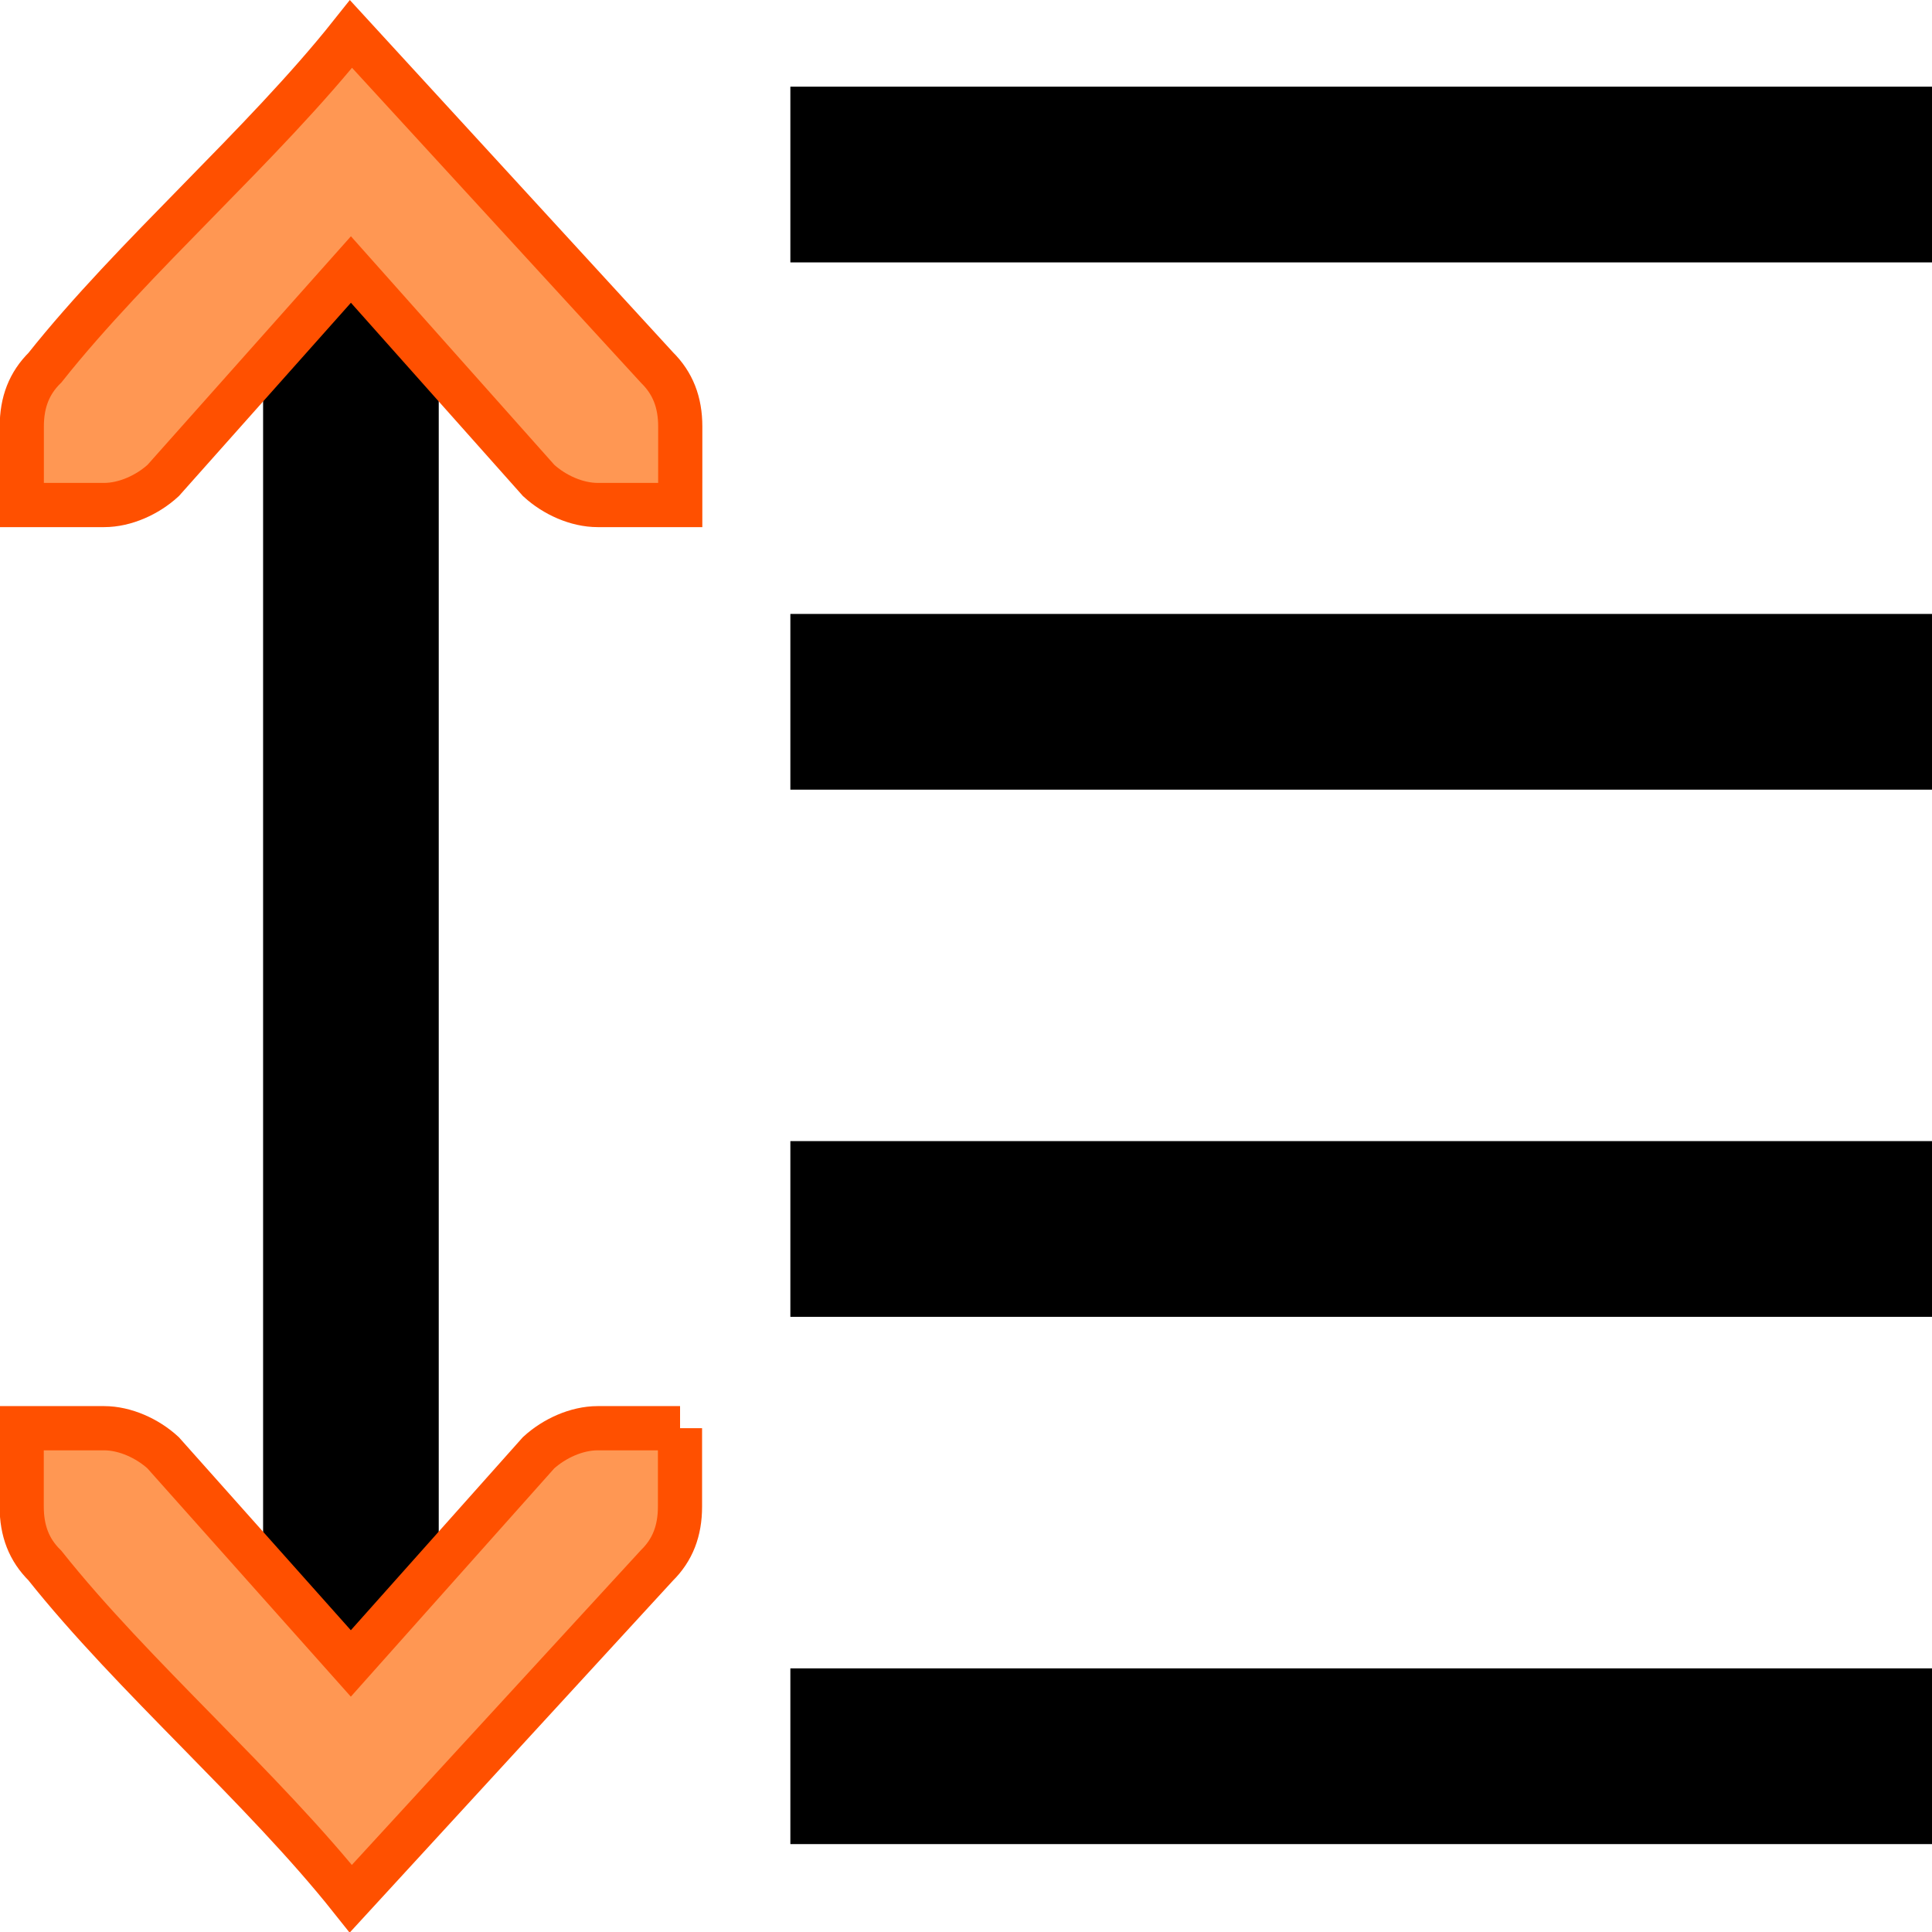
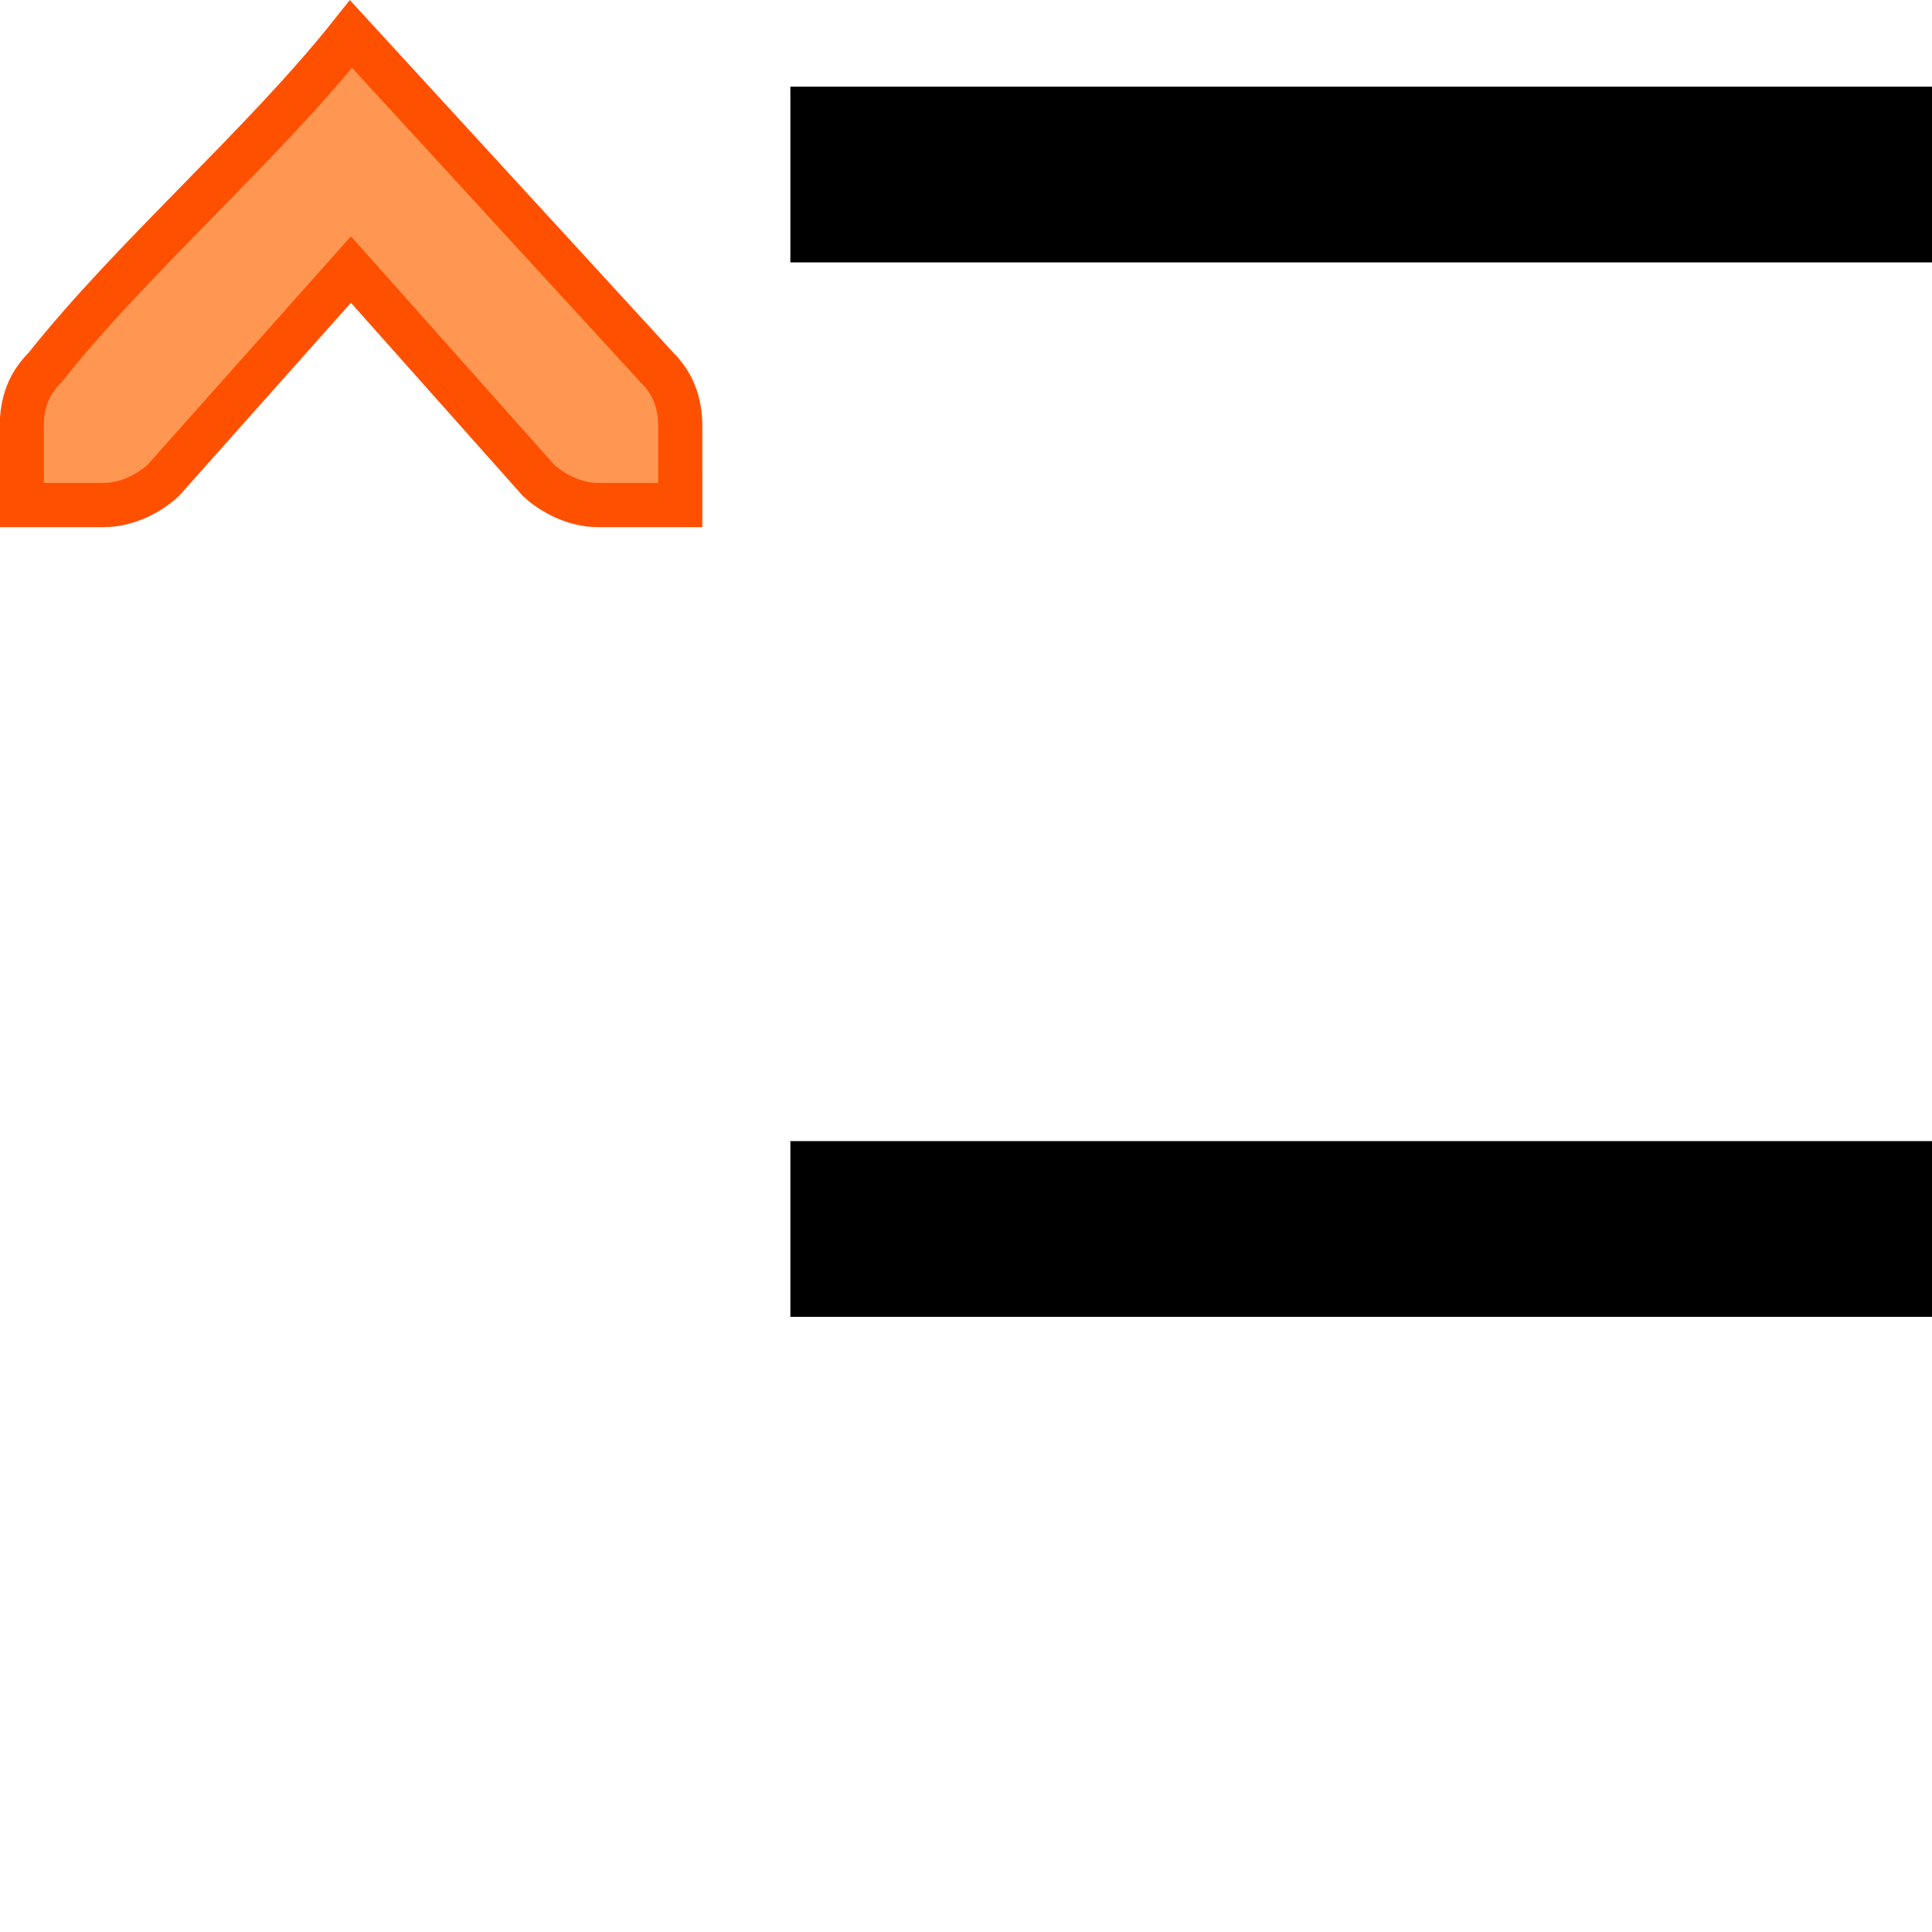
<svg xmlns="http://www.w3.org/2000/svg" xmlns:ns1="http://www.inkscape.org/namespaces/inkscape" xmlns:ns2="http://sodipodi.sourceforge.net/DTD/sodipodi-0.dtd" width="22" height="22" viewBox="0 0 22 22" id="svg30571" version="1.1" ns1:version="0.91+devel r" ns2:docname="gimp-line-spacing.svg" ns1:export-filename="/home/klaus/Bilder/icons/gimp-icons/Nostrification/Default/texttool/gimp-line-spacing.png" ns1:export-xdpi="90" ns1:export-ydpi="90">
  <defs id="defs30573" />
  <ns2:namedview id="base" pagecolor="#ffffff" bordercolor="#666666" borderopacity="1.0" ns1:pageopacity="0.0" ns1:pageshadow="2" ns1:zoom="27.965452" ns1:cx="4.9987385" ns1:cy="10.325737" ns1:document-units="px" ns1:current-layer="layer1" showgrid="true" units="px" ns1:snap-page="true" ns1:snap-bbox="true" ns1:bbox-paths="true" ns1:bbox-nodes="true" ns1:snap-bbox-edge-midpoints="true" ns1:snap-bbox-midpoints="true" ns1:object-paths="true" ns1:snap-intersection-paths="true" ns1:object-nodes="true" ns1:snap-smooth-nodes="true" ns1:snap-midpoints="true" ns1:snap-object-midpoints="true" ns1:snap-center="true" ns1:snap-text-baseline="true" showborder="false" ns1:window-width="1920" ns1:window-height="1016" ns1:window-x="0" ns1:window-y="27" ns1:window-maximized="1" ns1:snap-global="false">
    <ns1:grid type="xygrid" id="grid4376" />
  </ns2:namedview>
  <g ns1:label="Layer 1" ns1:groupmode="layer" id="layer1" transform="translate(0,-1030.362)">
    <g id="g4431">
-       <rect ns1:export-ydpi="89" ns1:export-xdpi="89" ns1:export-filename="/home/matthias/GIT/icons/exported-sifr/cmd/lc_spacepara2.png" transform="scale(-1,1)" ns1:label="a" y="1049.36" x="-22" height="2.001" width="13" id="rect5996-2-1-0-7-8-0-9" style="color:#555753;display:inline;overflow:visible;visibility:visible;fill:#000000;fill-opacity:1;stroke:none;stroke-width:0.663;stroke-miterlimit:4;stroke-dasharray:none;stroke-opacity:1;marker:none" />
      <rect ns1:export-ydpi="89" ns1:export-xdpi="89" ns1:export-filename="/home/matthias/GIT/icons/exported-sifr/cmd/lc_spacepara2.png" transform="scale(-1,1)" ns1:label="a" y="1043.356" x="-22" height="2.001" width="13" id="rect5996-2-1-0-7-5-7-64" style="color:#555753;display:inline;overflow:visible;visibility:visible;fill:#000000;fill-opacity:1;stroke:none;stroke-width:0.663;stroke-miterlimit:4;stroke-dasharray:none;stroke-opacity:1;marker:none" />
-       <rect ns1:export-ydpi="89" ns1:export-xdpi="89" ns1:export-filename="/home/matthias/GIT/icons/exported-sifr/cmd/lc_spacepara2.png" transform="scale(-1,1)" ns1:label="a" y="1037.353" x="-22" height="2.001" width="13" id="rect5996-2-1-0-4-1-0" style="color:#555753;display:inline;overflow:visible;visibility:visible;fill:#000000;fill-opacity:1;stroke:none;stroke-width:0.663;stroke-miterlimit:4;stroke-dasharray:none;stroke-opacity:1;marker:none" />
      <rect ns1:export-ydpi="89" ns1:export-xdpi="89" ns1:export-filename="/home/matthias/GIT/icons/exported-sifr/cmd/lc_spacepara2.png" transform="scale(-1,1)" ns1:label="a" y="1031.349" x="-22" height="2.001" width="13" id="rect5996-2-1-0-4-1-0-9" style="color:#555753;display:inline;overflow:visible;visibility:visible;fill:#000000;fill-opacity:1;stroke:none;stroke-width:0.663;stroke-miterlimit:4;stroke-dasharray:none;stroke-opacity:1;marker:none" />
      <g id="g4381" transform="matrix(0,1.001,-1,0,1052.358,1030.358)">
-         <path style="color:#000000;font-style:normal;font-variant:normal;font-weight:normal;font-stretch:normal;font-size:medium;line-height:normal;font-family:Sans;-inkscape-font-specification:Sans;text-indent:0;text-align:start;text-decoration:none;text-decoration-line:none;letter-spacing:normal;word-spacing:normal;text-transform:none;writing-mode:lr-tb;direction:ltr;baseline-shift:baseline;text-anchor:start;display:inline;overflow:visible;visibility:visible;fill:#000000;fill-opacity:1;stroke:none;stroke-width:1.63;marker:none;enable-background:accumulate" d="m 20.199,1047.362 v 2 H 2.267 v -2 z" id="path18497-9-8" ns1:connector-curvature="0" />
-         <path ns2:nodetypes="ccccccccccccc" id="path17259-0-7-2-6" d="m 16.251,1044.614 v 0.937 c 0,0.241 0.116,0.495 0.279,0.674 l 2.397,2.138 -2.397,2.138 c -0.163,0.178 -0.279,0.433 -0.279,0.673 v 0.937 c 0.297,0 0.595,-10e-5 0.892,-10e-5 0.276,0 0.493,-0.084 0.669,-0.263 1.264,-1.006 2.527,-2.479 3.791,-3.485 l -3.791,-3.485 c -0.176,-0.179 -0.393,-0.263 -0.669,-0.263 -0.297,0 -0.595,0 -0.892,0 z" style="color:#555753;font-style:normal;font-variant:normal;font-weight:normal;font-stretch:normal;font-size:medium;line-height:normal;font-family:'Bitstream Vera Sans';-inkscape-font-specification:'Bitstream Vera Sans';text-indent:0;text-align:start;text-decoration:none;text-decoration-line:none;letter-spacing:normal;word-spacing:normal;text-transform:none;writing-mode:lr-tb;direction:ltr;text-anchor:start;display:inline;overflow:visible;visibility:visible;fill:#ff9753;fill-opacity:1;stroke:#ff5000;stroke-width:0.503;stroke-miterlimit:4;stroke-dasharray:none;stroke-opacity:1;marker:none;enable-background:accumulate" ns1:connector-curvature="0" ns1:export-filename="/home/matthias/GIT/icons/exported-sifr/cmd/lc_spacing.png" ns1:export-xdpi="89" ns1:export-ydpi="89" />
        <path ns2:nodetypes="ccccccccccccc" id="path17259-0-7-2-6-9-30" d="m 5.749,1044.614 v 0.937 c 0,0.241 -0.116,0.495 -0.279,0.673 l -2.4,2.138 2.4,2.138 c 0.163,0.178 0.279,0.433 0.279,0.673 v 0.937 c -0.298,0 -0.595,-10e-5 -0.893,-10e-5 -0.276,0 -0.493,-0.084 -0.67,-0.264 -1.265,-1.005 -2.53,-2.479 -3.795,-3.485 l 3.795,-3.485 c 0.177,-0.179 0.393,-0.264 0.67,-0.264 0.298,2e-4 0.595,2e-4 0.893,2e-4 z" style="color:#555753;font-style:normal;font-variant:normal;font-weight:normal;font-stretch:normal;font-size:medium;line-height:normal;font-family:'Bitstream Vera Sans';-inkscape-font-specification:'Bitstream Vera Sans';text-indent:0;text-align:start;text-decoration:none;text-decoration-line:none;letter-spacing:normal;word-spacing:normal;text-transform:none;writing-mode:lr-tb;direction:ltr;text-anchor:start;display:inline;overflow:visible;visibility:visible;fill:#ff9753;fill-opacity:1;stroke:#ff5000;stroke-width:0.503;stroke-miterlimit:4;stroke-dasharray:none;stroke-opacity:1;marker:none;enable-background:accumulate" ns1:connector-curvature="0" ns1:export-filename="/home/matthias/GIT/icons/exported-sifr/cmd/lc_spacing.png" ns1:export-xdpi="89" ns1:export-ydpi="89" />
      </g>
    </g>
  </g>
</svg>